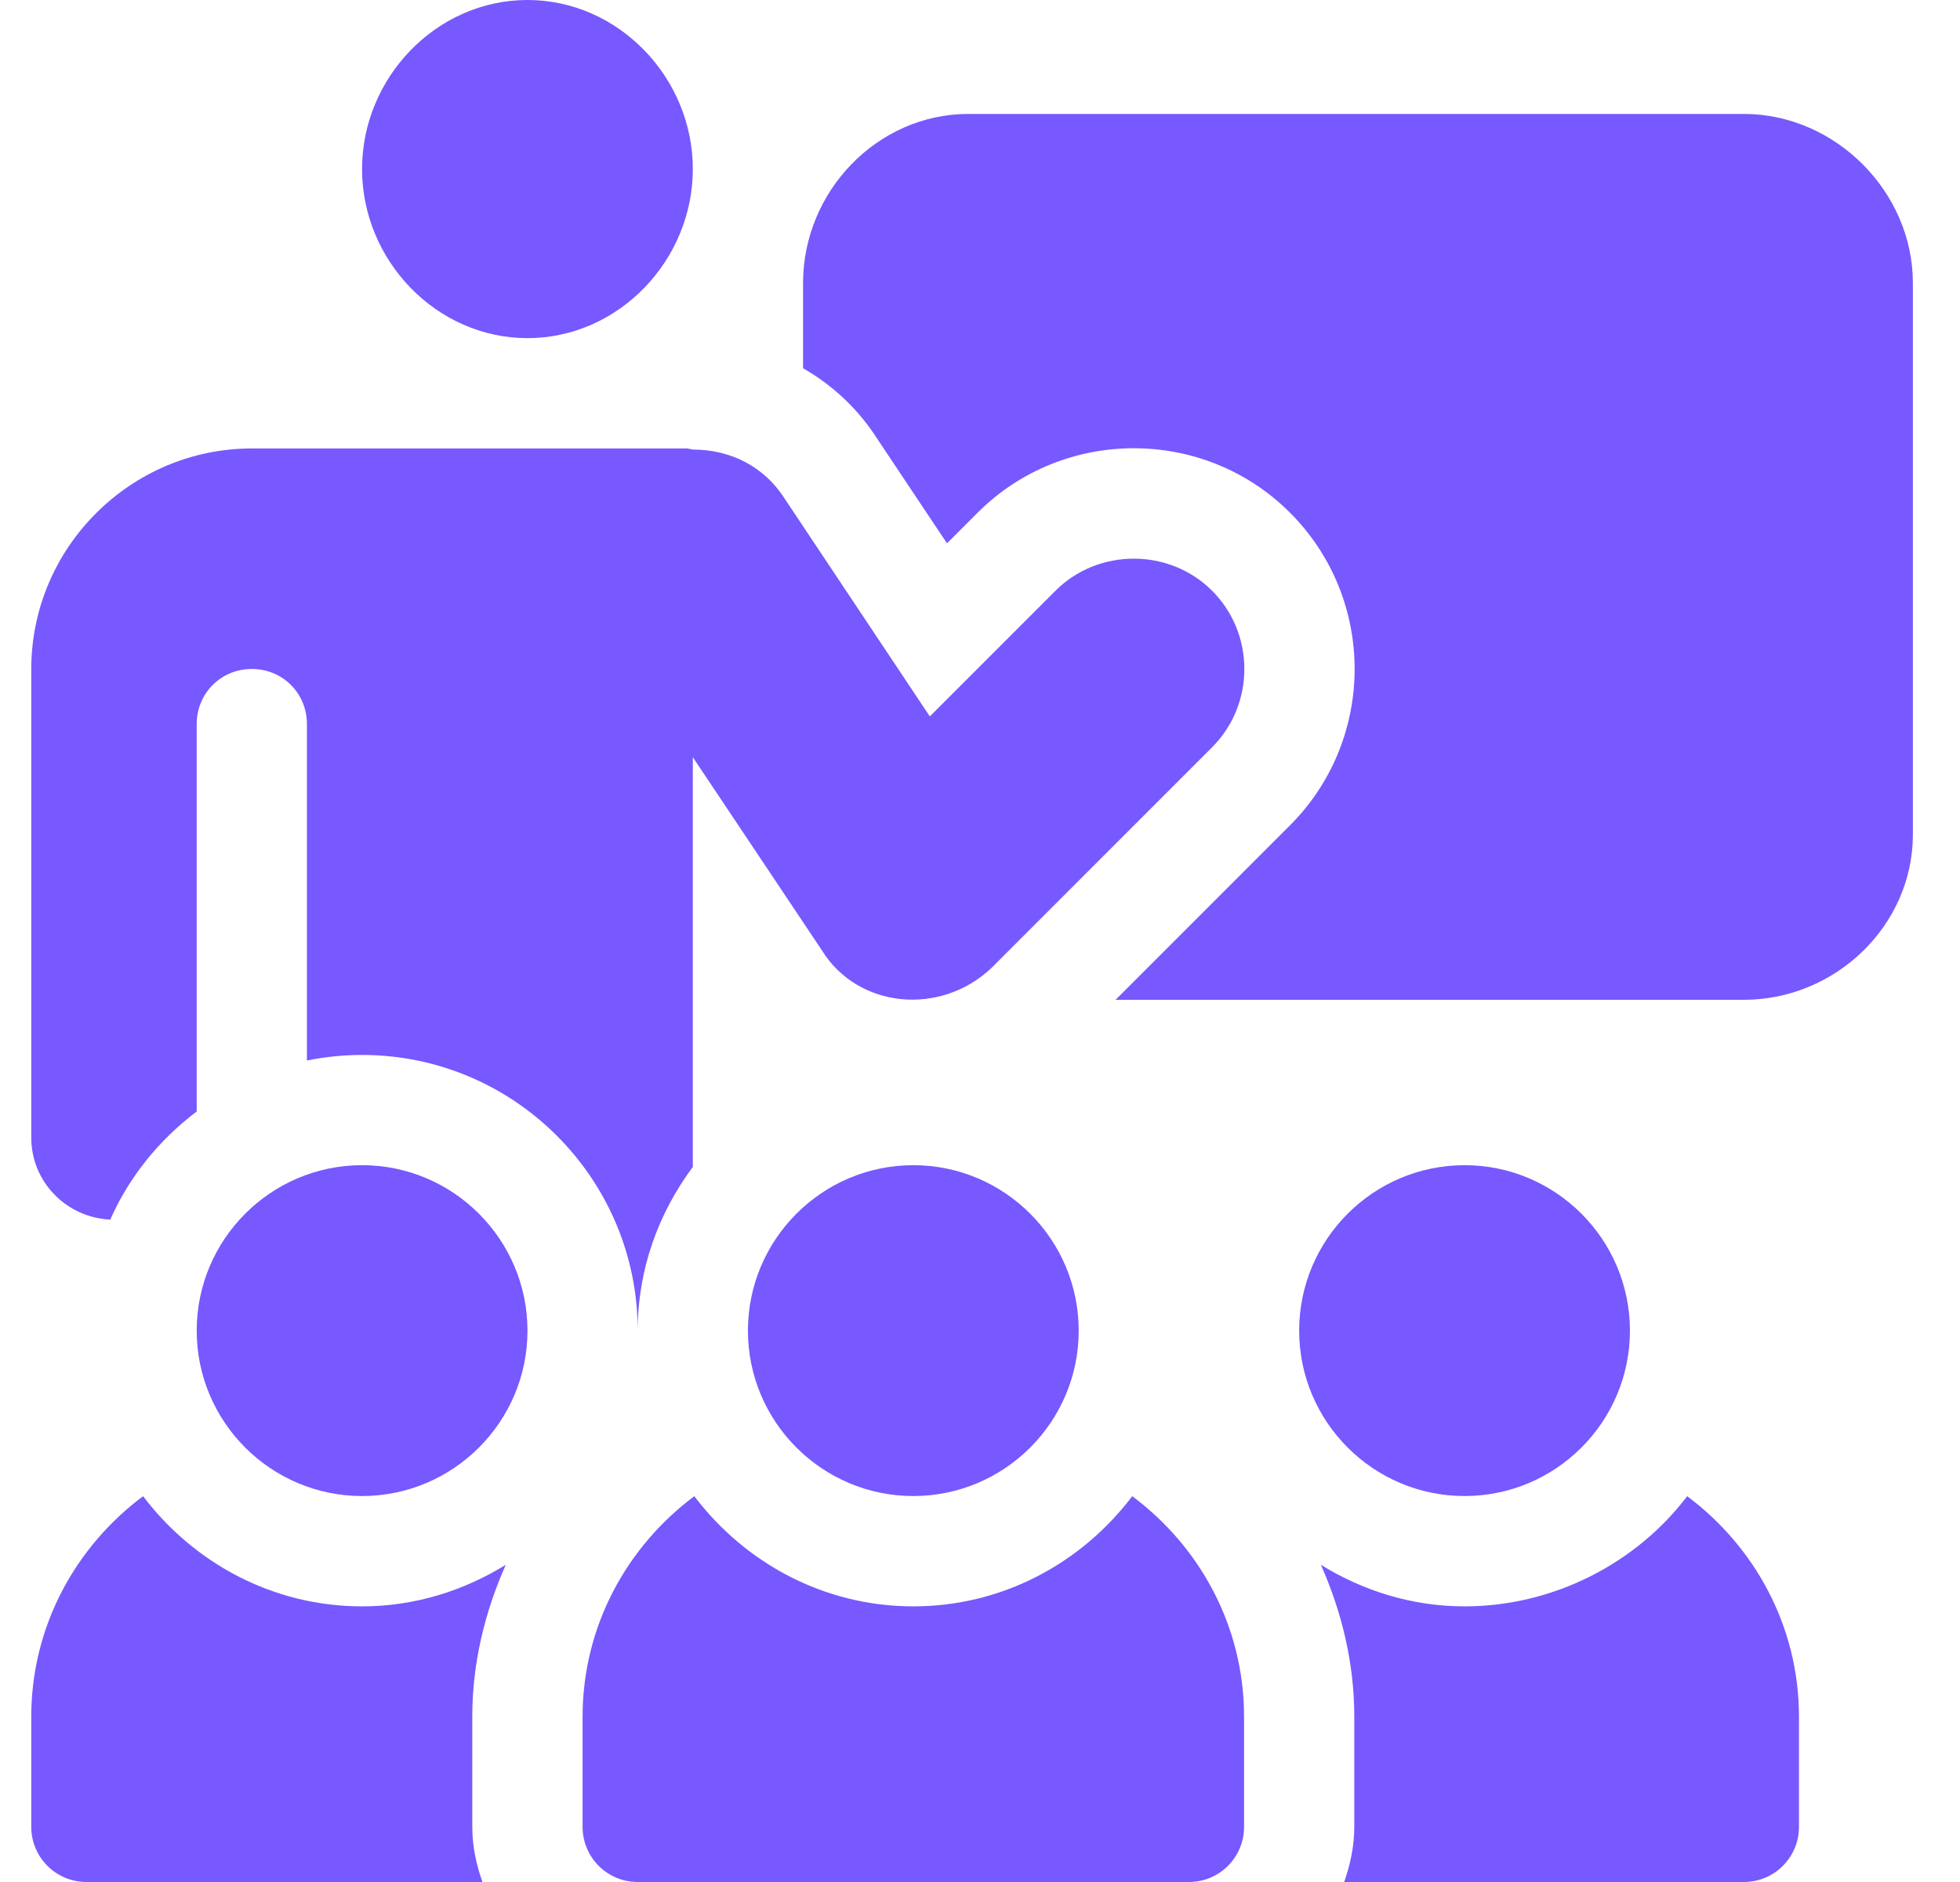
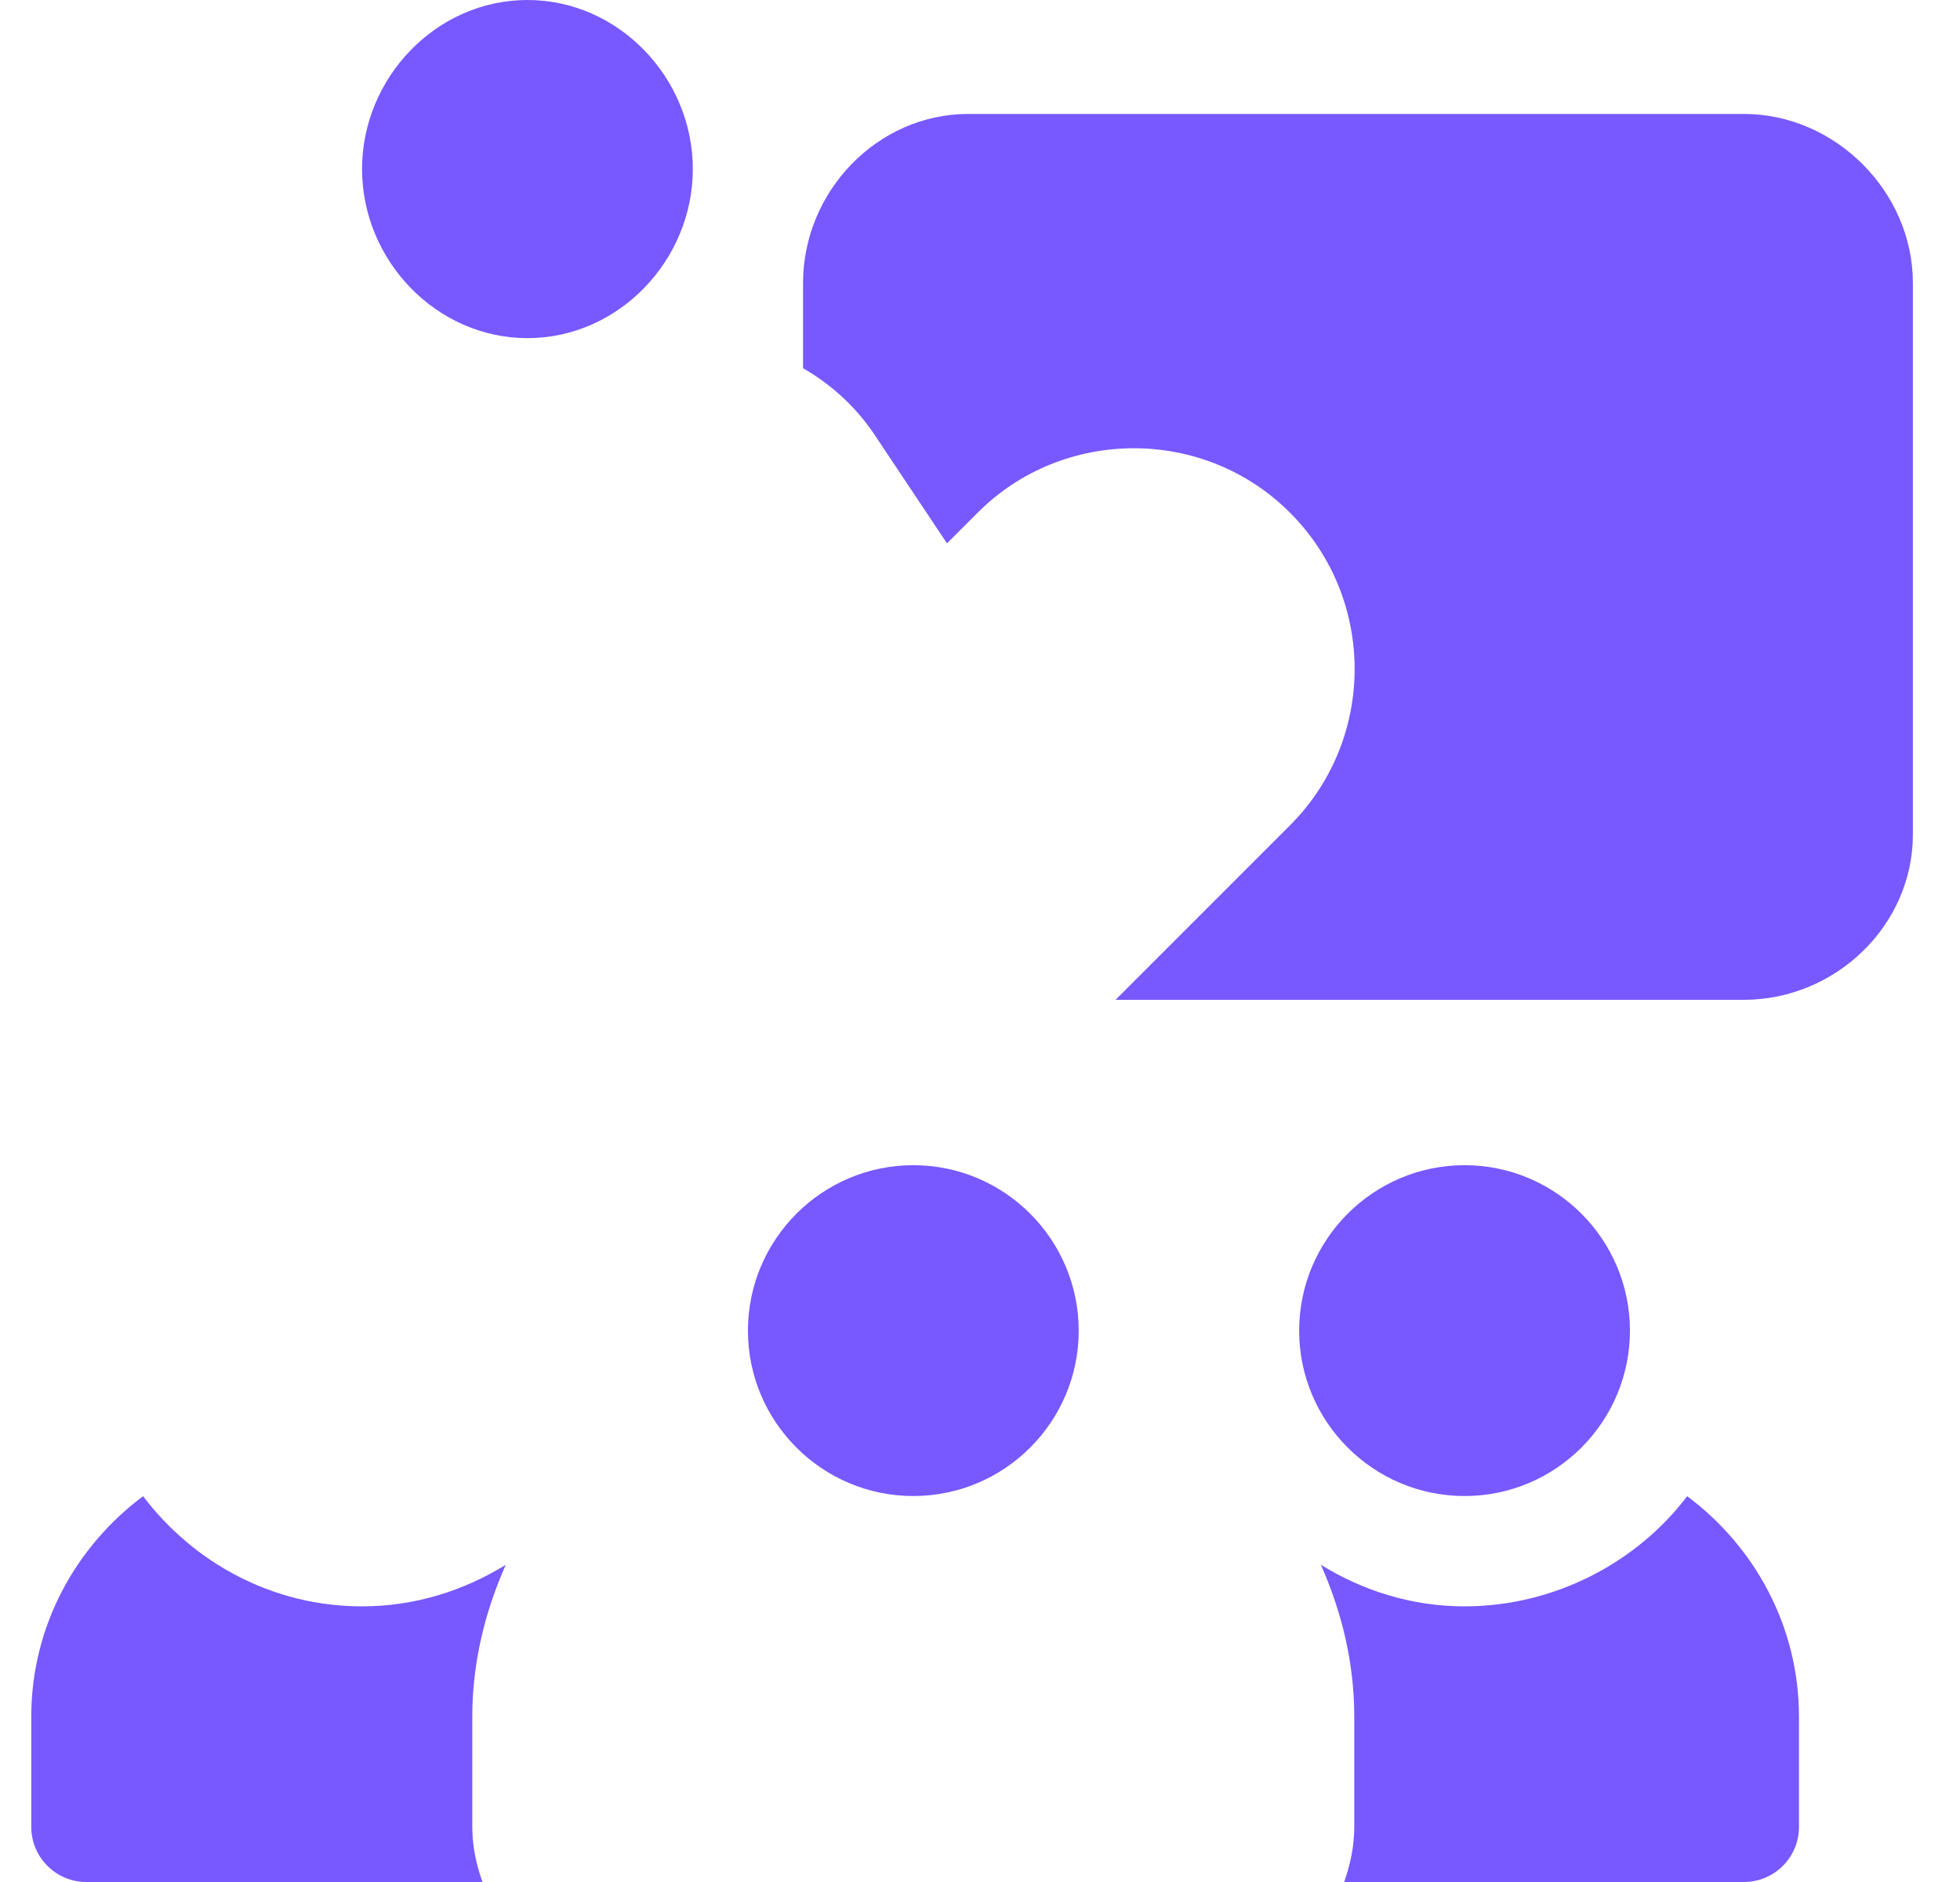
<svg xmlns="http://www.w3.org/2000/svg" width="25" height="24" viewBox="0 0 25 24" fill="none">
  <g clip-path="url(#clip0_115_219)">
    <path d="M11.649 14.859C10.486 14.859 9.54 15.806 9.54 16.969C9.54 18.132 10.486 19.078 11.649 19.078C12.813 19.078 13.759 18.132 13.759 16.969C13.759 15.806 12.813 14.859 11.649 14.859Z" fill="#7858FF" />
    <path d="M6.728 0C5.564 0 4.618 0.993 4.618 2.156C4.618 3.319 5.564 4.312 6.728 4.312C7.891 4.312 8.837 3.319 8.837 2.156C8.837 0.993 7.891 0 6.728 0Z" fill="#7858FF" />
-     <path d="M4.618 14.859C3.455 14.859 2.509 15.806 2.509 16.969C2.509 18.132 3.455 19.078 4.618 19.078C5.781 19.078 6.728 18.132 6.728 16.969C6.728 15.806 5.781 14.859 4.618 14.859Z" fill="#7858FF" />
    <path d="M18.681 14.859C17.517 14.859 16.571 15.806 16.571 16.969C16.571 18.132 17.517 19.078 18.681 19.078C19.844 19.078 20.79 18.132 20.79 16.969C20.79 15.806 19.844 14.859 18.681 14.859Z" fill="#7858FF" />
-     <path d="M15.46 7.533C14.915 6.988 14.008 6.988 13.463 7.533L11.86 9.136L10.004 6.352C9.751 5.958 9.329 5.733 8.837 5.733L8.767 5.719H3.212C1.665 5.719 0.399 6.984 0.399 8.531L0.399 14.508C0.399 15.073 0.847 15.526 1.406 15.553C1.65 15.002 2.034 14.533 2.509 14.174L2.509 9.234C2.509 8.841 2.818 8.531 3.212 8.531C3.606 8.531 3.915 8.841 3.915 9.234L3.915 13.524C4.142 13.478 4.377 13.453 4.618 13.453C6.557 13.453 8.134 15.03 8.134 16.969C8.134 16.184 8.401 15.467 8.837 14.881L8.837 9.656L10.482 12.117C10.938 12.858 11.992 12.964 12.648 12.342L15.46 9.53C16.009 8.981 16.009 8.081 15.46 7.533Z" fill="#7858FF" />
-     <path d="M14.442 19.08C13.8 19.928 12.793 20.485 11.649 20.485C10.506 20.485 9.499 19.928 8.856 19.08C7.996 19.722 7.431 20.738 7.431 21.891L7.431 23.297C7.431 23.686 7.745 24 8.134 24H15.165C15.554 24 15.868 23.686 15.868 23.297L15.868 21.891C15.868 20.738 15.303 19.722 14.442 19.08Z" fill="#7858FF" />
    <path d="M21.52 19.08C20.878 19.928 19.823 20.485 18.68 20.485C18.007 20.485 17.383 20.285 16.848 19.955C17.115 20.557 17.274 21.207 17.274 21.891L17.274 23.297C17.274 23.545 17.223 23.779 17.145 24H22.243C22.631 24 22.946 23.686 22.946 23.297L22.946 21.891C22.946 20.738 22.38 19.722 21.52 19.08Z" fill="#7858FF" />
    <path d="M6.024 21.891C6.024 21.207 6.184 20.557 6.451 19.955C5.916 20.285 5.292 20.485 4.618 20.485C3.475 20.485 2.468 19.928 1.825 19.08C0.965 19.722 0.399 20.738 0.399 21.891L0.399 23.297C0.399 23.686 0.714 24 1.103 24H6.154C6.075 23.779 6.024 23.545 6.024 23.297L6.024 21.891Z" fill="#7858FF" />
    <path d="M22.243 1.453H12.352C11.188 1.453 10.243 2.444 10.243 3.609L10.243 4.696C10.621 4.912 10.946 5.216 11.187 5.592L12.079 6.929L12.469 6.539C13.563 5.442 15.361 5.442 16.455 6.539C17.553 7.637 17.553 9.425 16.455 10.524L14.229 12.75H22.243C23.408 12.75 24.399 11.806 24.399 10.641L24.399 3.609C24.399 2.444 23.408 1.453 22.243 1.453Z" fill="#7858FF" />
  </g>
  <defs>
    <clipPath id="clip0_115_219">
      <rect width="24" height="24" fill="white" transform="translate(0.399)" />
    </clipPath>
  </defs>
</svg>